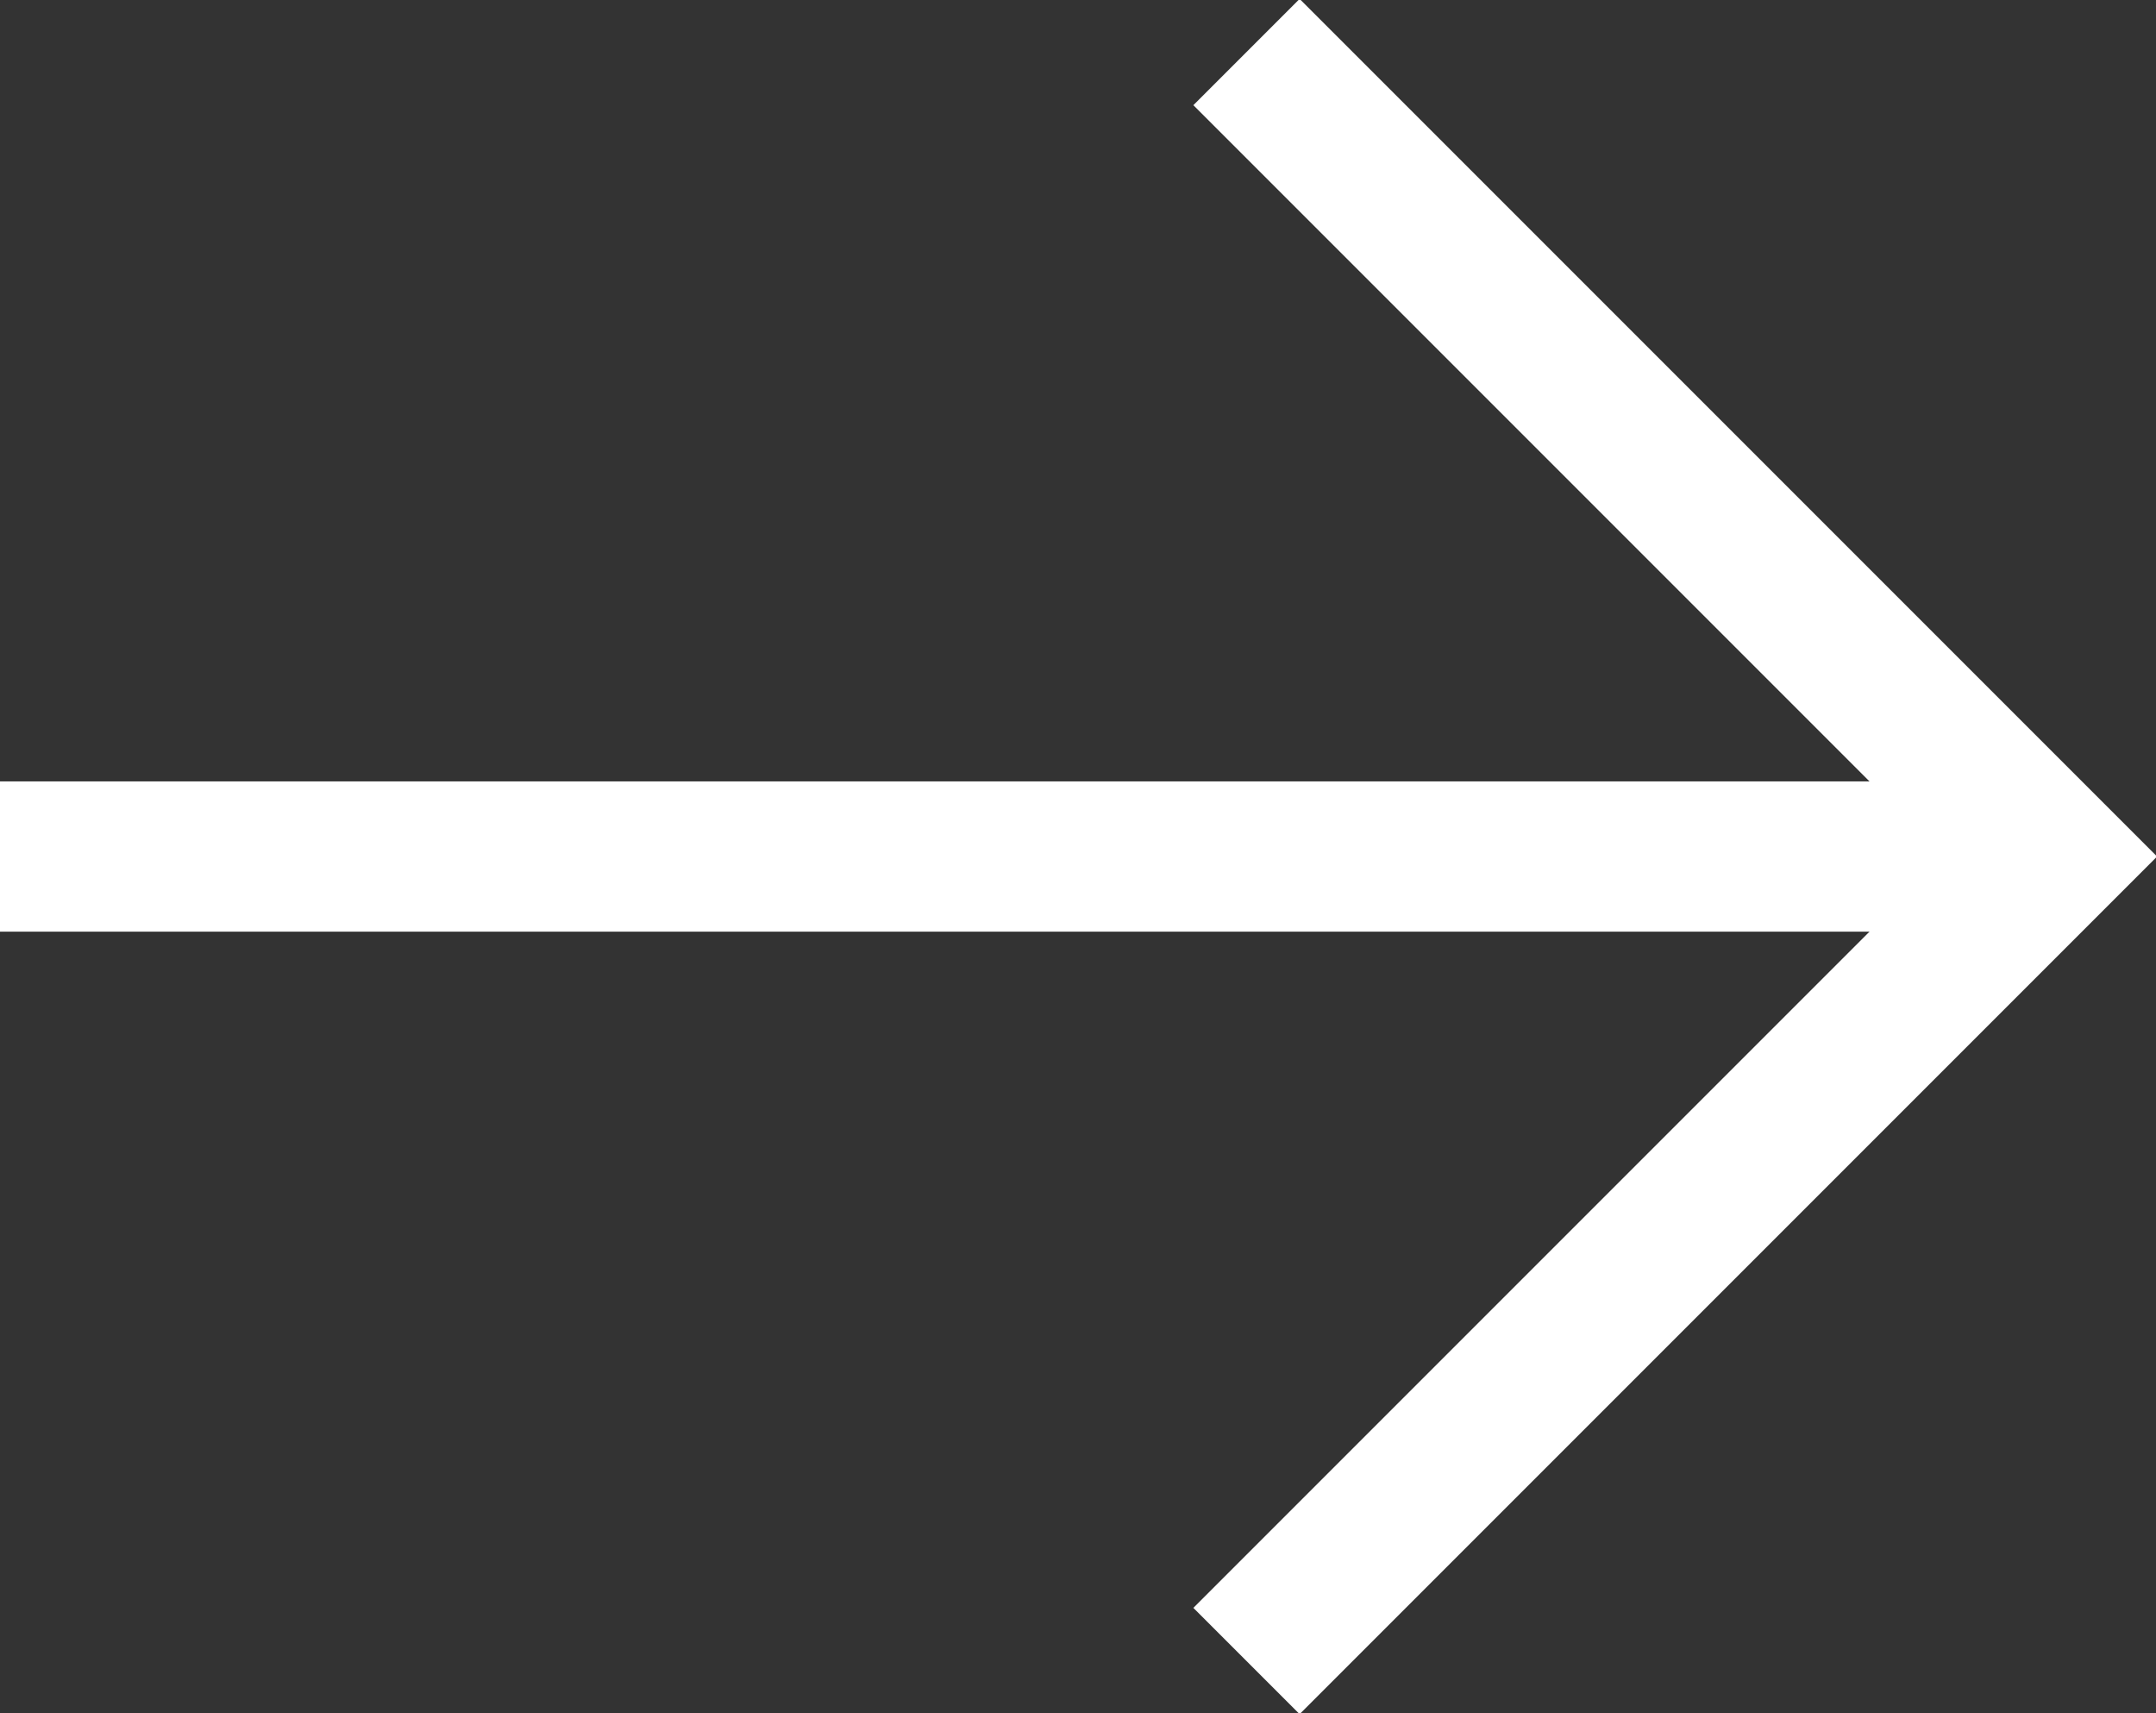
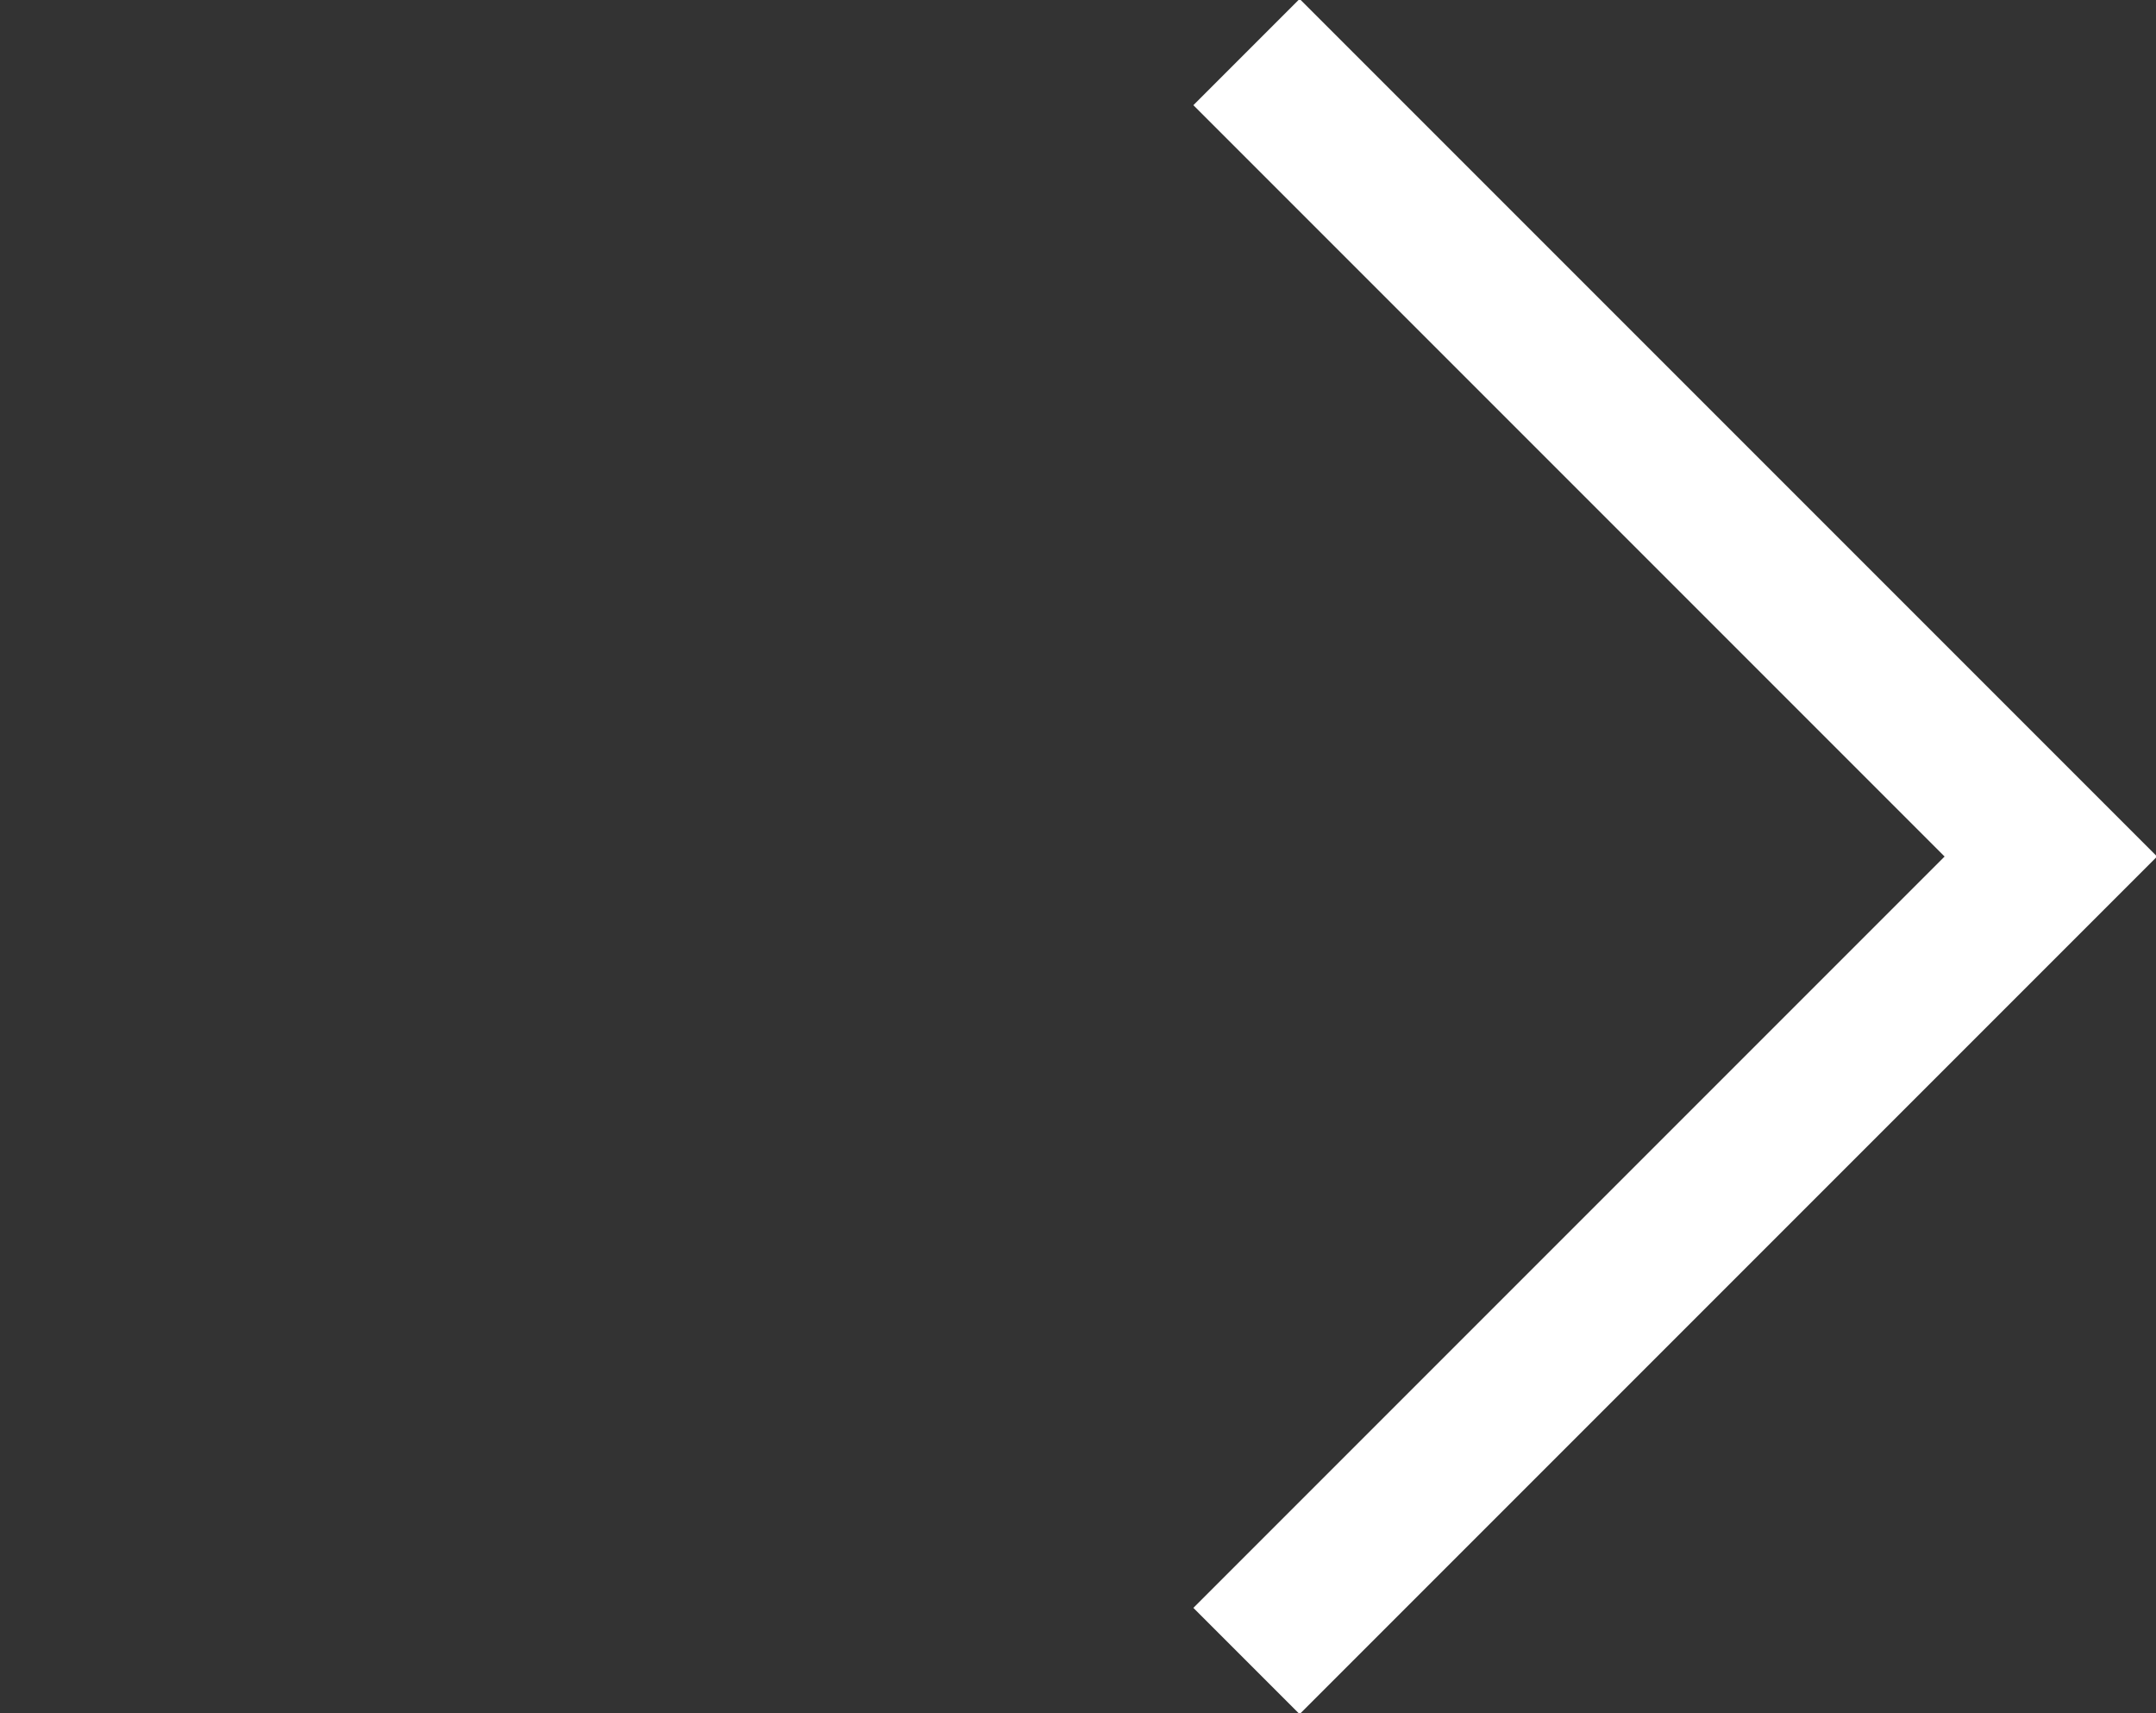
<svg xmlns="http://www.w3.org/2000/svg" viewBox="0 0 28.7 22.8">
  <rect x="0" y="0" width="28.7" height="22.8" fill="#333333" stroke="none" />
  <path d="m17.3 1.4 10 10-10 10" style="fill:none;stroke:#fff;stroke-linecap:square;stroke-width:2px" />
-   <path d="M1 11.4h25.2" style="fill:none;stroke:#fff;stroke-linecap:square;stroke-width:2px;stroke-linejoin:round" />
</svg>